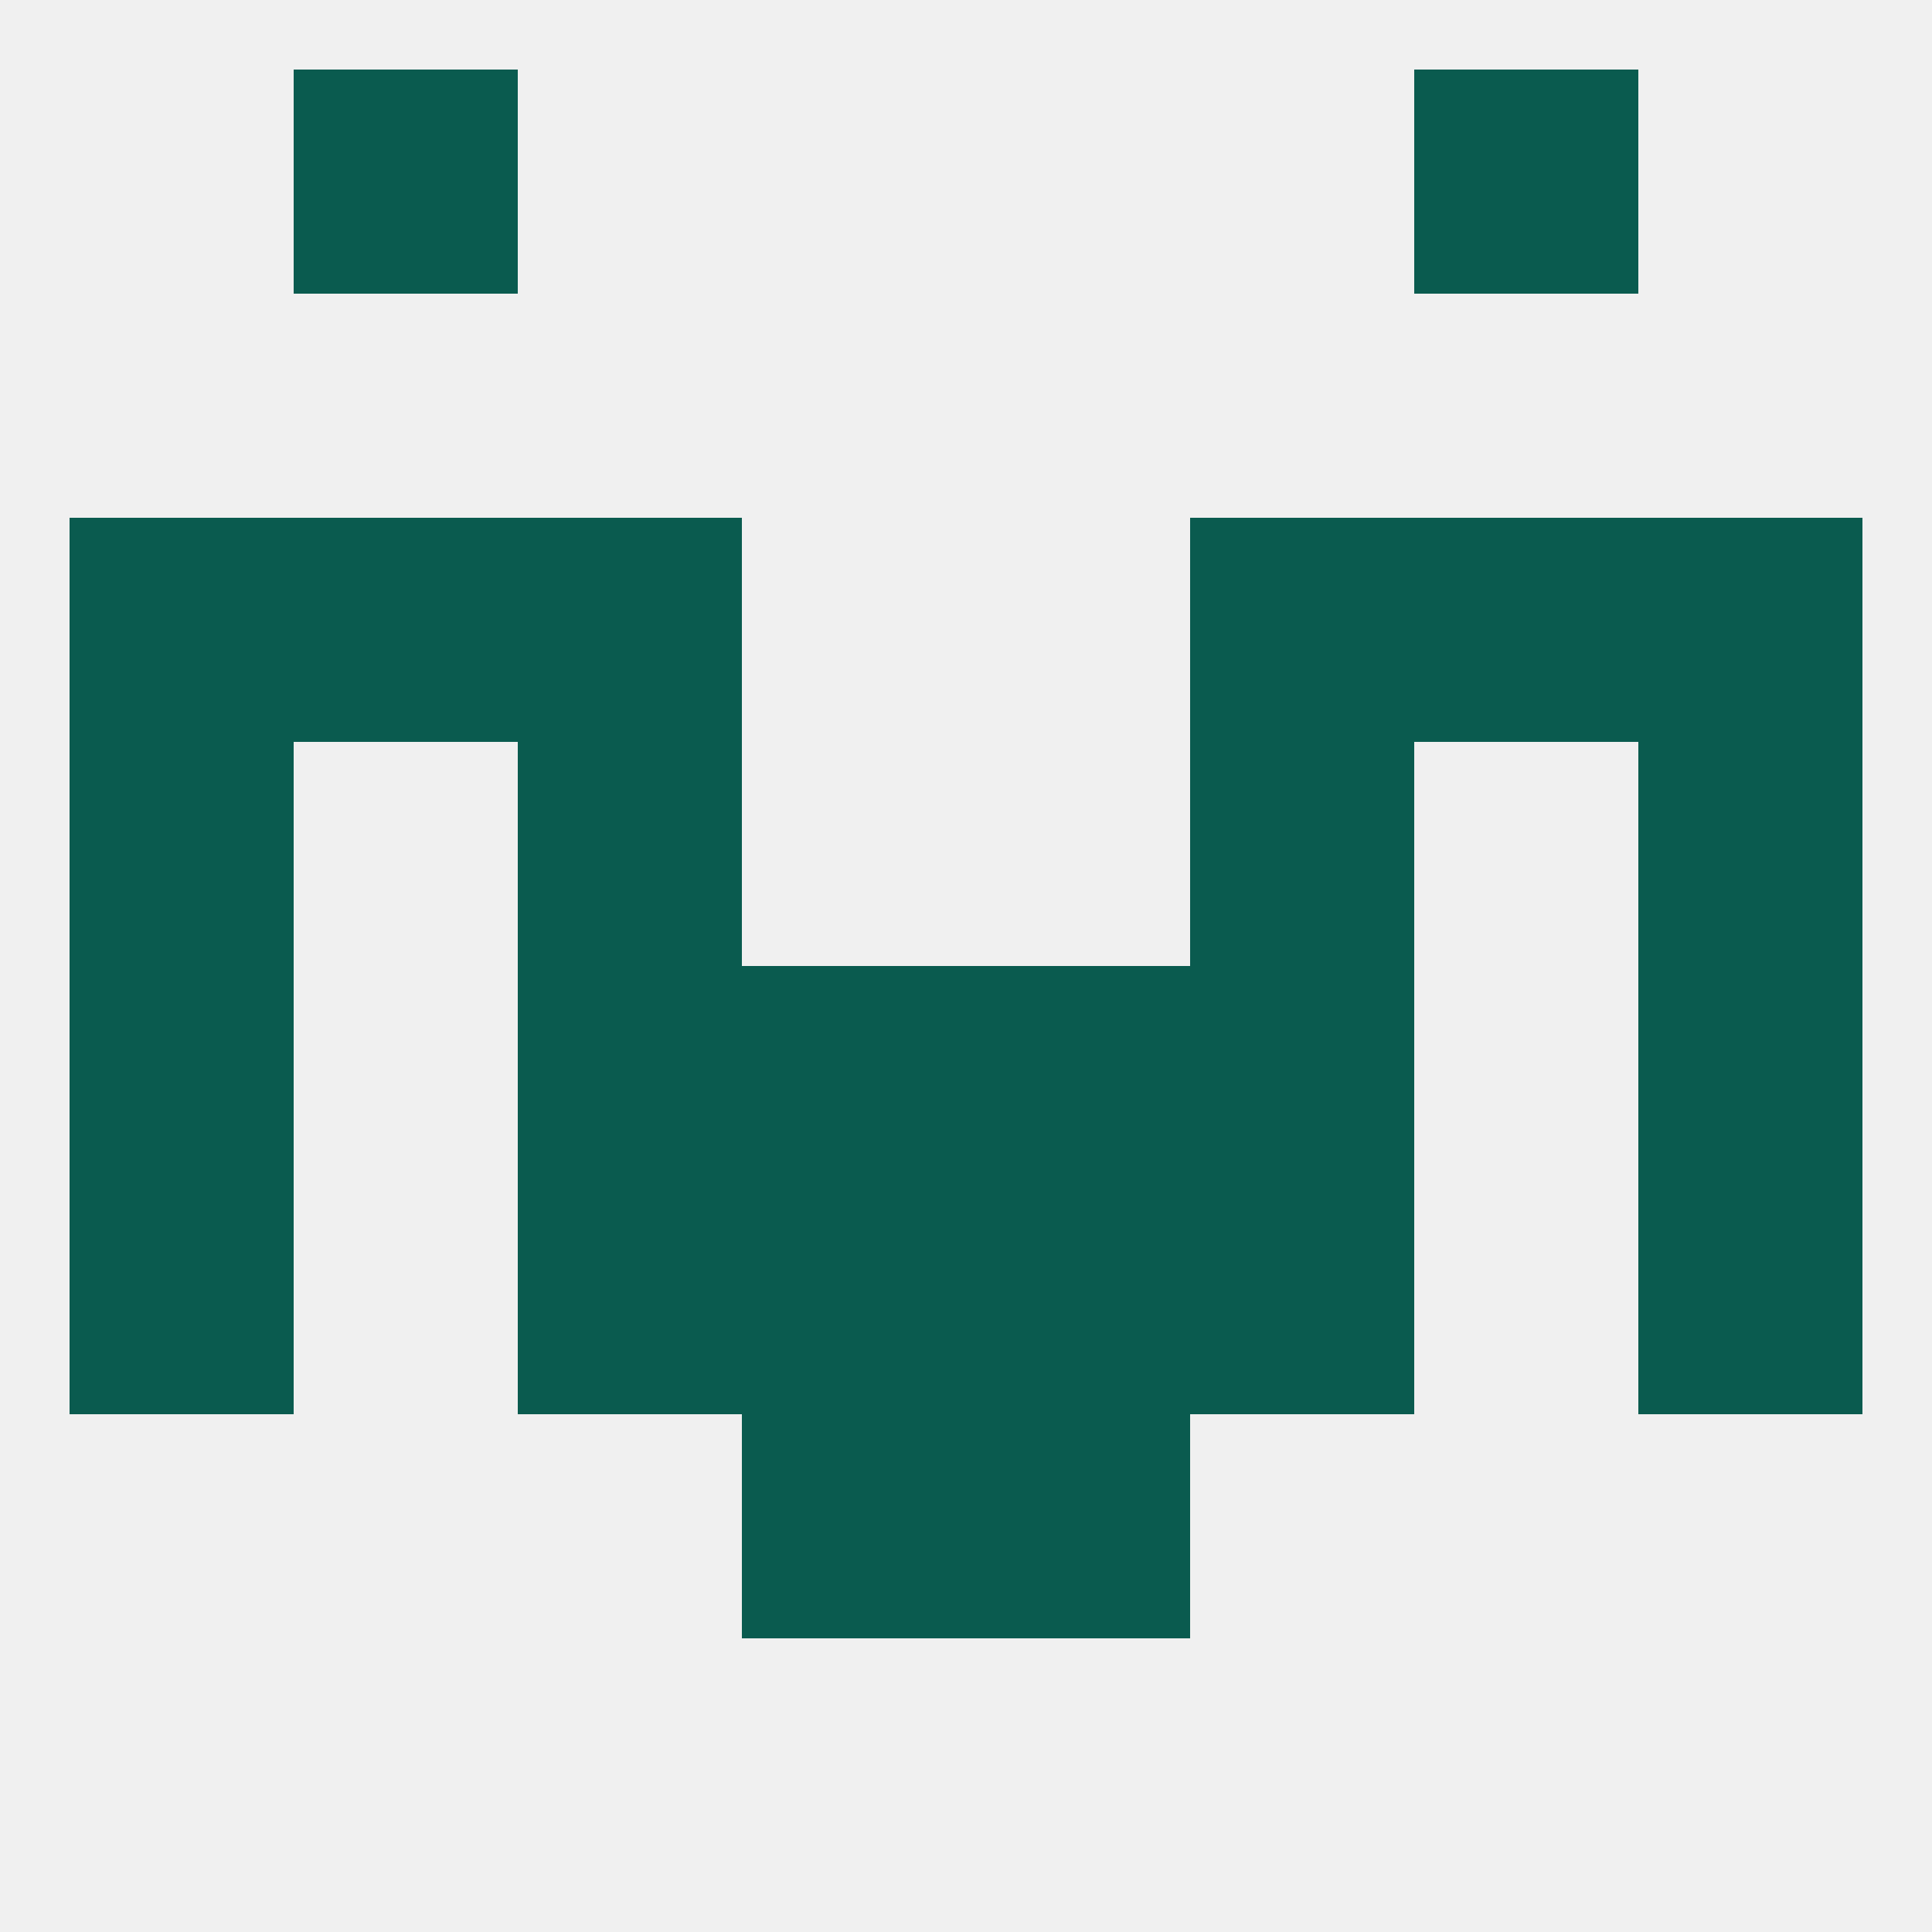
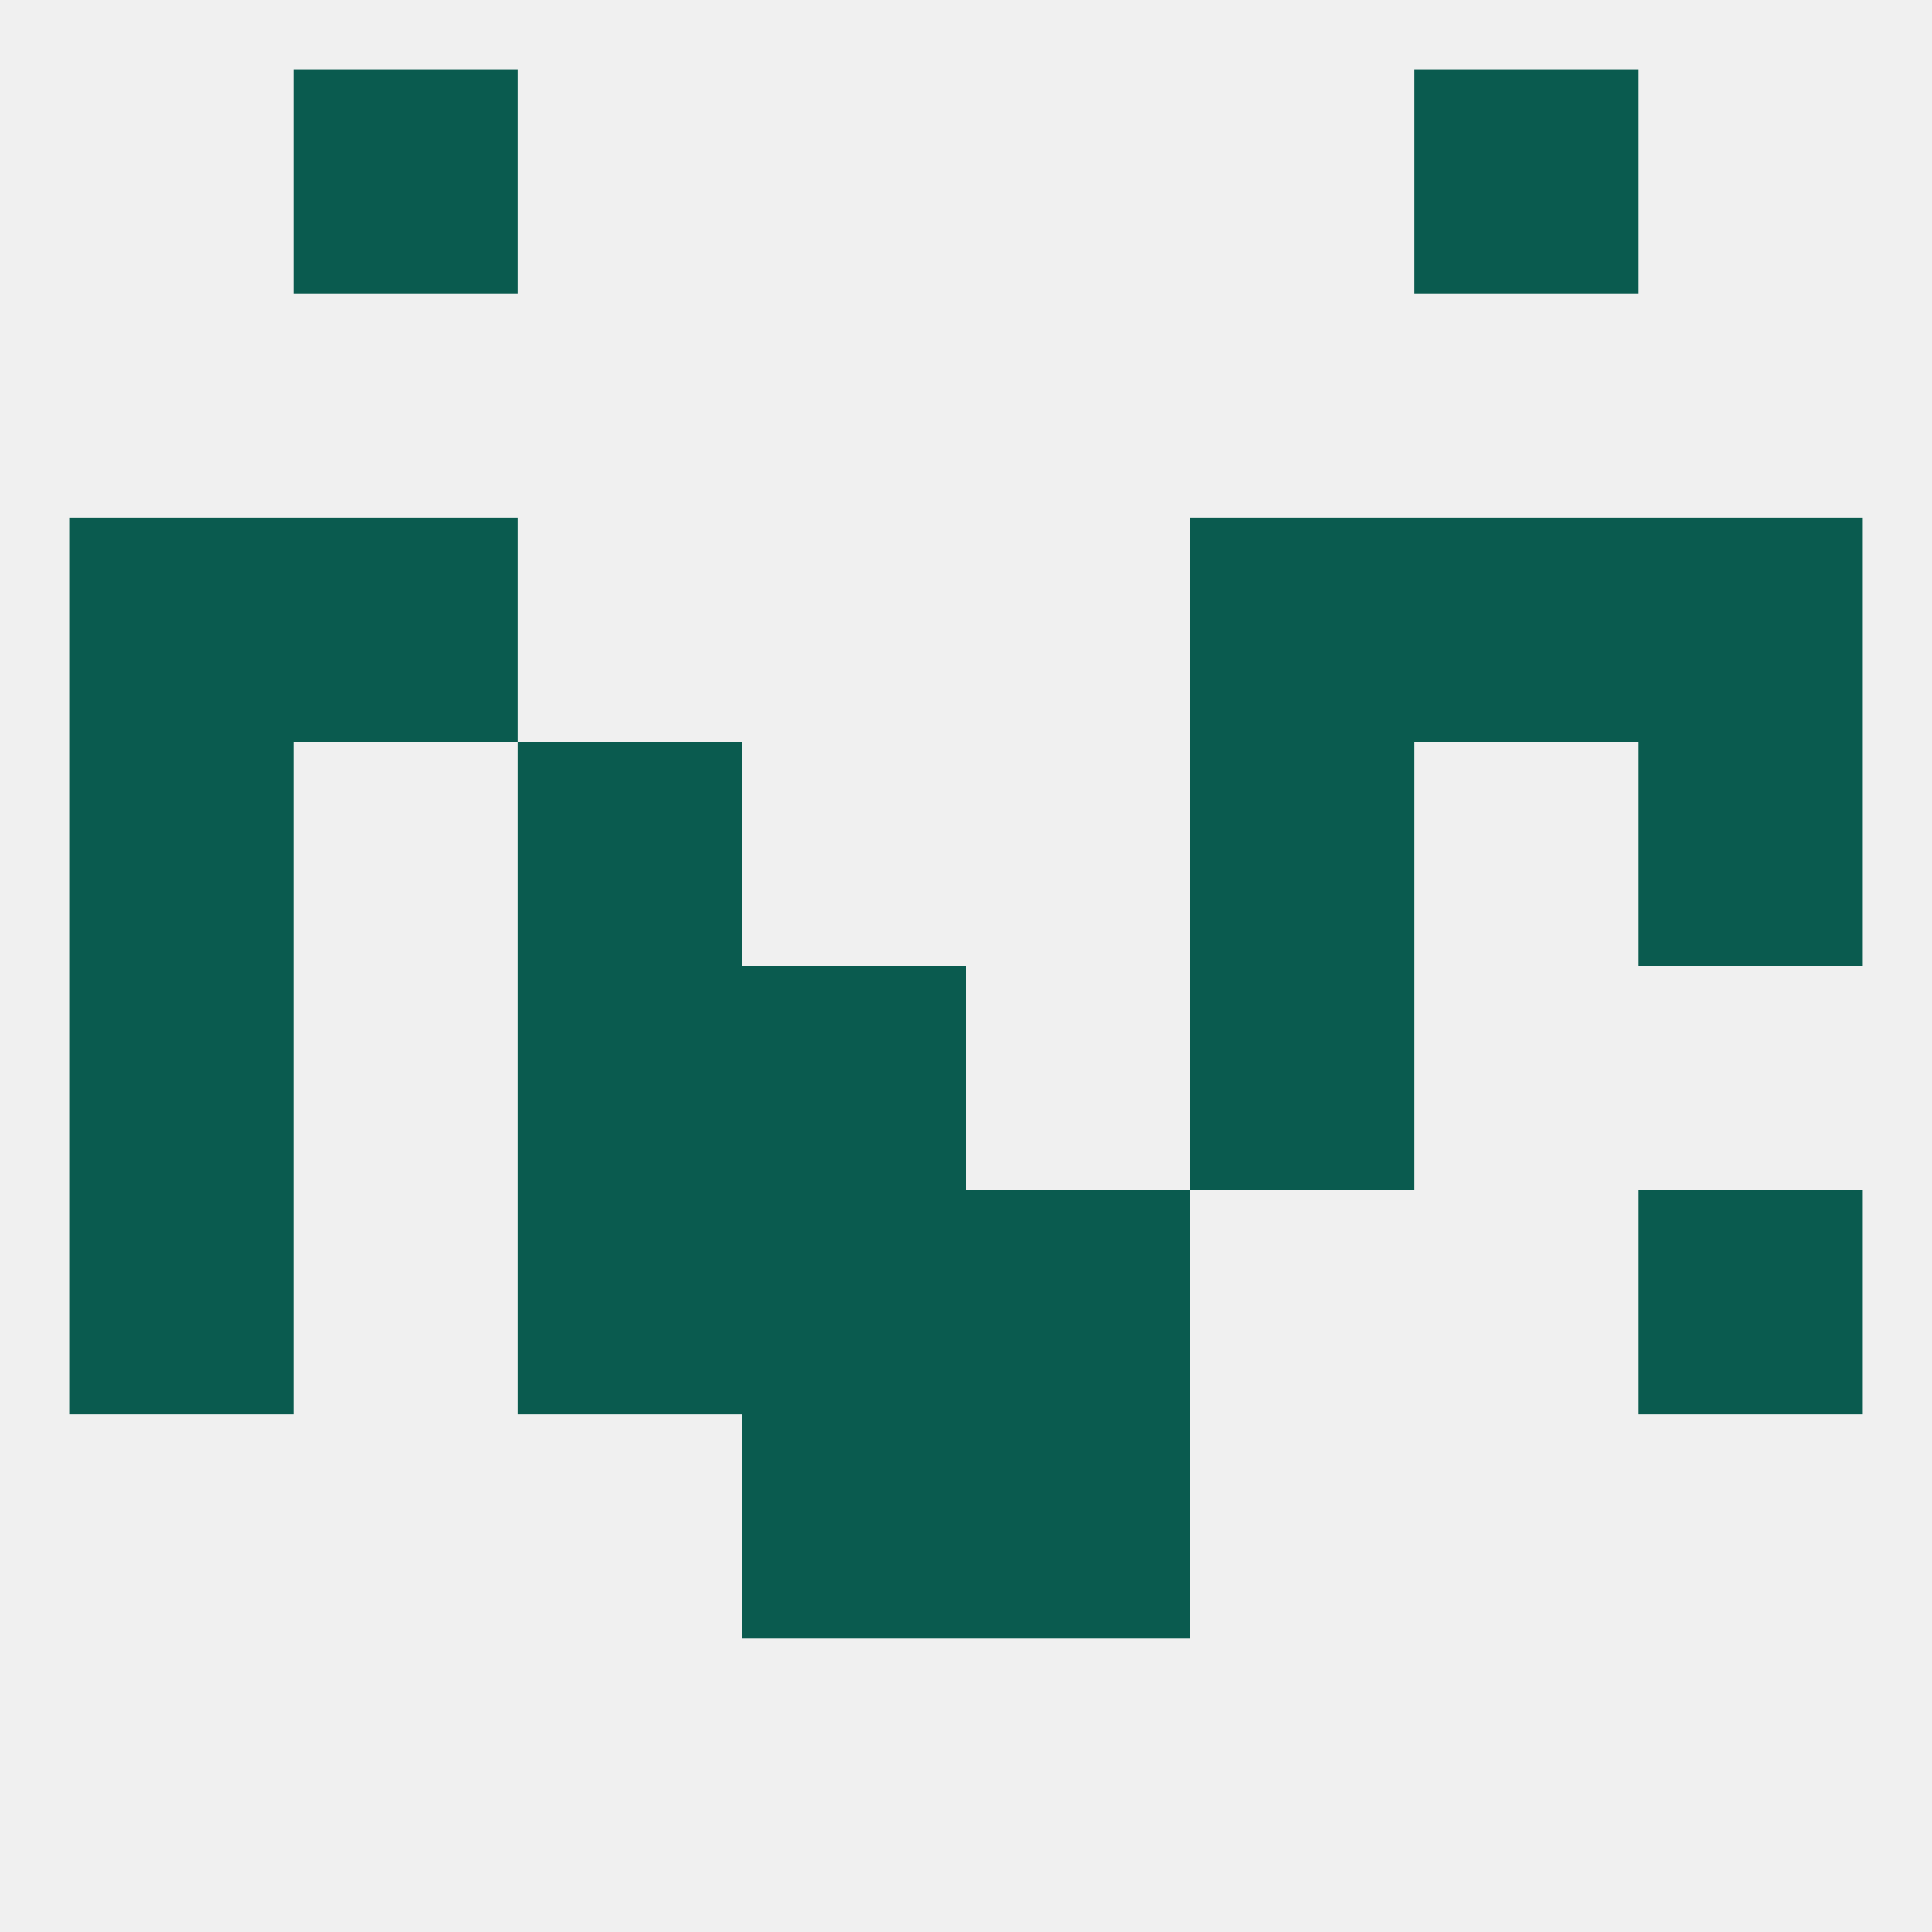
<svg xmlns="http://www.w3.org/2000/svg" version="1.1" baseprofile="full" width="250" height="250" viewBox="0 0 250 250">
  <rect width="100%" height="100%" fill="rgba(240,240,240,255)" />
-   <rect x="125" y="125" width="29" height="29" fill="rgba(10,91,79,255)" />
  <rect x="67" y="125" width="29" height="29" fill="rgba(10,91,79,255)" />
  <rect x="154" y="125" width="29" height="29" fill="rgba(10,91,79,255)" />
  <rect x="9" y="125" width="29" height="29" fill="rgba(10,91,79,255)" />
-   <rect x="212" y="125" width="29" height="29" fill="rgba(10,91,79,255)" />
  <rect x="96" y="125" width="29" height="29" fill="rgba(10,91,79,255)" />
  <rect x="212" y="96" width="29" height="29" fill="rgba(10,91,79,255)" />
  <rect x="67" y="96" width="29" height="29" fill="rgba(10,91,79,255)" />
  <rect x="154" y="96" width="29" height="29" fill="rgba(10,91,79,255)" />
  <rect x="9" y="96" width="29" height="29" fill="rgba(10,91,79,255)" />
  <rect x="125" y="154" width="29" height="29" fill="rgba(10,91,79,255)" />
  <rect x="67" y="154" width="29" height="29" fill="rgba(10,91,79,255)" />
-   <rect x="154" y="154" width="29" height="29" fill="rgba(10,91,79,255)" />
  <rect x="9" y="154" width="29" height="29" fill="rgba(10,91,79,255)" />
  <rect x="212" y="154" width="29" height="29" fill="rgba(10,91,79,255)" />
  <rect x="96" y="154" width="29" height="29" fill="rgba(10,91,79,255)" />
  <rect x="125" y="183" width="29" height="29" fill="rgba(10,91,79,255)" />
  <rect x="96" y="183" width="29" height="29" fill="rgba(10,91,79,255)" />
  <rect x="183" y="67" width="29" height="29" fill="rgba(10,91,79,255)" />
-   <rect x="67" y="67" width="29" height="29" fill="rgba(10,91,79,255)" />
  <rect x="154" y="67" width="29" height="29" fill="rgba(10,91,79,255)" />
  <rect x="9" y="67" width="29" height="29" fill="rgba(10,91,79,255)" />
  <rect x="212" y="67" width="29" height="29" fill="rgba(10,91,79,255)" />
  <rect x="38" y="67" width="29" height="29" fill="rgba(10,91,79,255)" />
  <rect x="183" y="9" width="29" height="29" fill="rgba(10,91,79,255)" />
  <rect x="38" y="9" width="29" height="29" fill="rgba(10,91,79,255)" />
</svg>